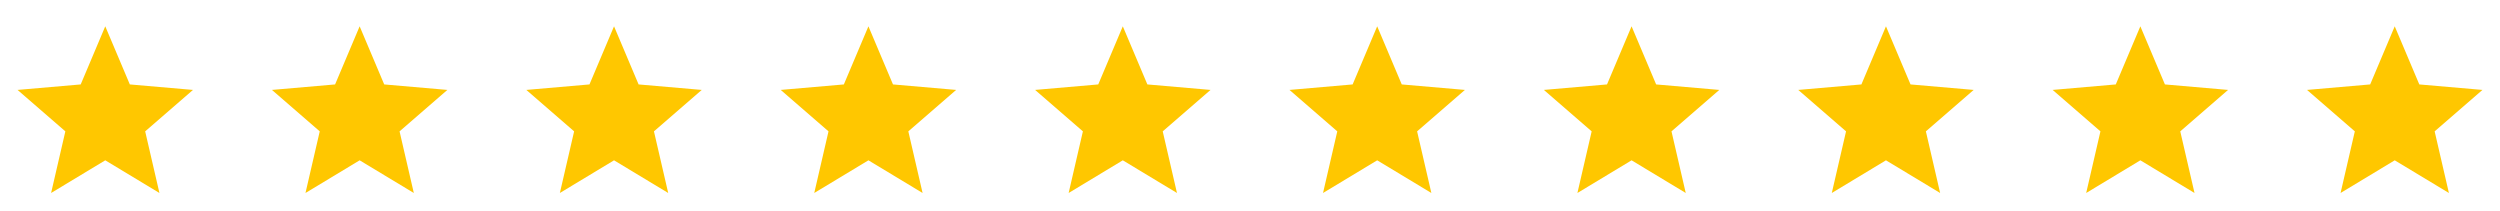
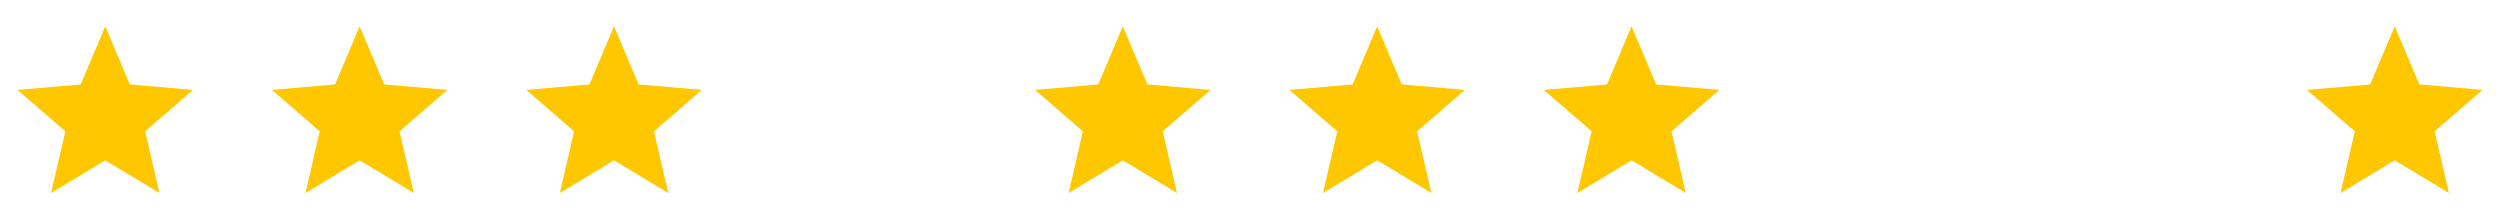
<svg xmlns="http://www.w3.org/2000/svg" width="285" height="24" viewBox="0 0 285 24" fill="none">
  <path d="M5.825 22L7.45 14.975L2 10.25L9.2 9.625L12 3L14.8 9.625L22 10.25L16.55 14.975L18.175 22L12 18.275L5.825 22Z" fill="#FFC700" />
  <path d="M34.825 22L36.45 14.975L31 10.25L38.2 9.625L41 3L43.8 9.625L51 10.25L45.55 14.975L47.175 22L41 18.275L34.825 22Z" fill="#FFC700" />
  <path d="M63.825 22L65.45 14.975L60 10.25L67.2 9.625L70 3L72.8 9.625L80 10.25L74.55 14.975L76.175 22L70 18.275L63.825 22Z" fill="#FFC700" />
-   <path d="M92.825 22L94.45 14.975L89 10.25L96.2 9.625L99 3L101.8 9.625L109 10.25L103.55 14.975L105.175 22L99 18.275L92.825 22Z" fill="#FFC700" />
  <path d="M121.825 22L123.45 14.975L118 10.25L125.2 9.625L128 3L130.8 9.625L138 10.25L132.55 14.975L134.175 22L128 18.275L121.825 22Z" fill="#FFC700" />
  <path d="M150.825 22L152.45 14.975L147 10.25L154.2 9.625L157 3L159.8 9.625L167 10.25L161.55 14.975L163.175 22L157 18.275L150.825 22Z" fill="#FFC700" />
  <path d="M179.825 22L181.45 14.975L176 10.25L183.2 9.625L186 3L188.8 9.625L196 10.25L190.55 14.975L192.175 22L186 18.275L179.825 22Z" fill="#FFC700" />
-   <path d="M208.825 22L210.45 14.975L205 10.25L212.2 9.625L215 3L217.8 9.625L225 10.25L219.55 14.975L221.175 22L215 18.275L208.825 22Z" fill="#FFC700" />
-   <path d="M237.825 22L239.45 14.975L234 10.25L241.2 9.625L244 3L246.8 9.625L254 10.25L248.55 14.975L250.175 22L244 18.275L237.825 22Z" fill="#FFC700" />
  <path d="M266.825 22L268.45 14.975L263 10.25L270.2 9.625L273 3L275.8 9.625L283 10.25L277.55 14.975L279.175 22L273 18.275L266.825 22Z" fill="#FFC700" />
</svg>